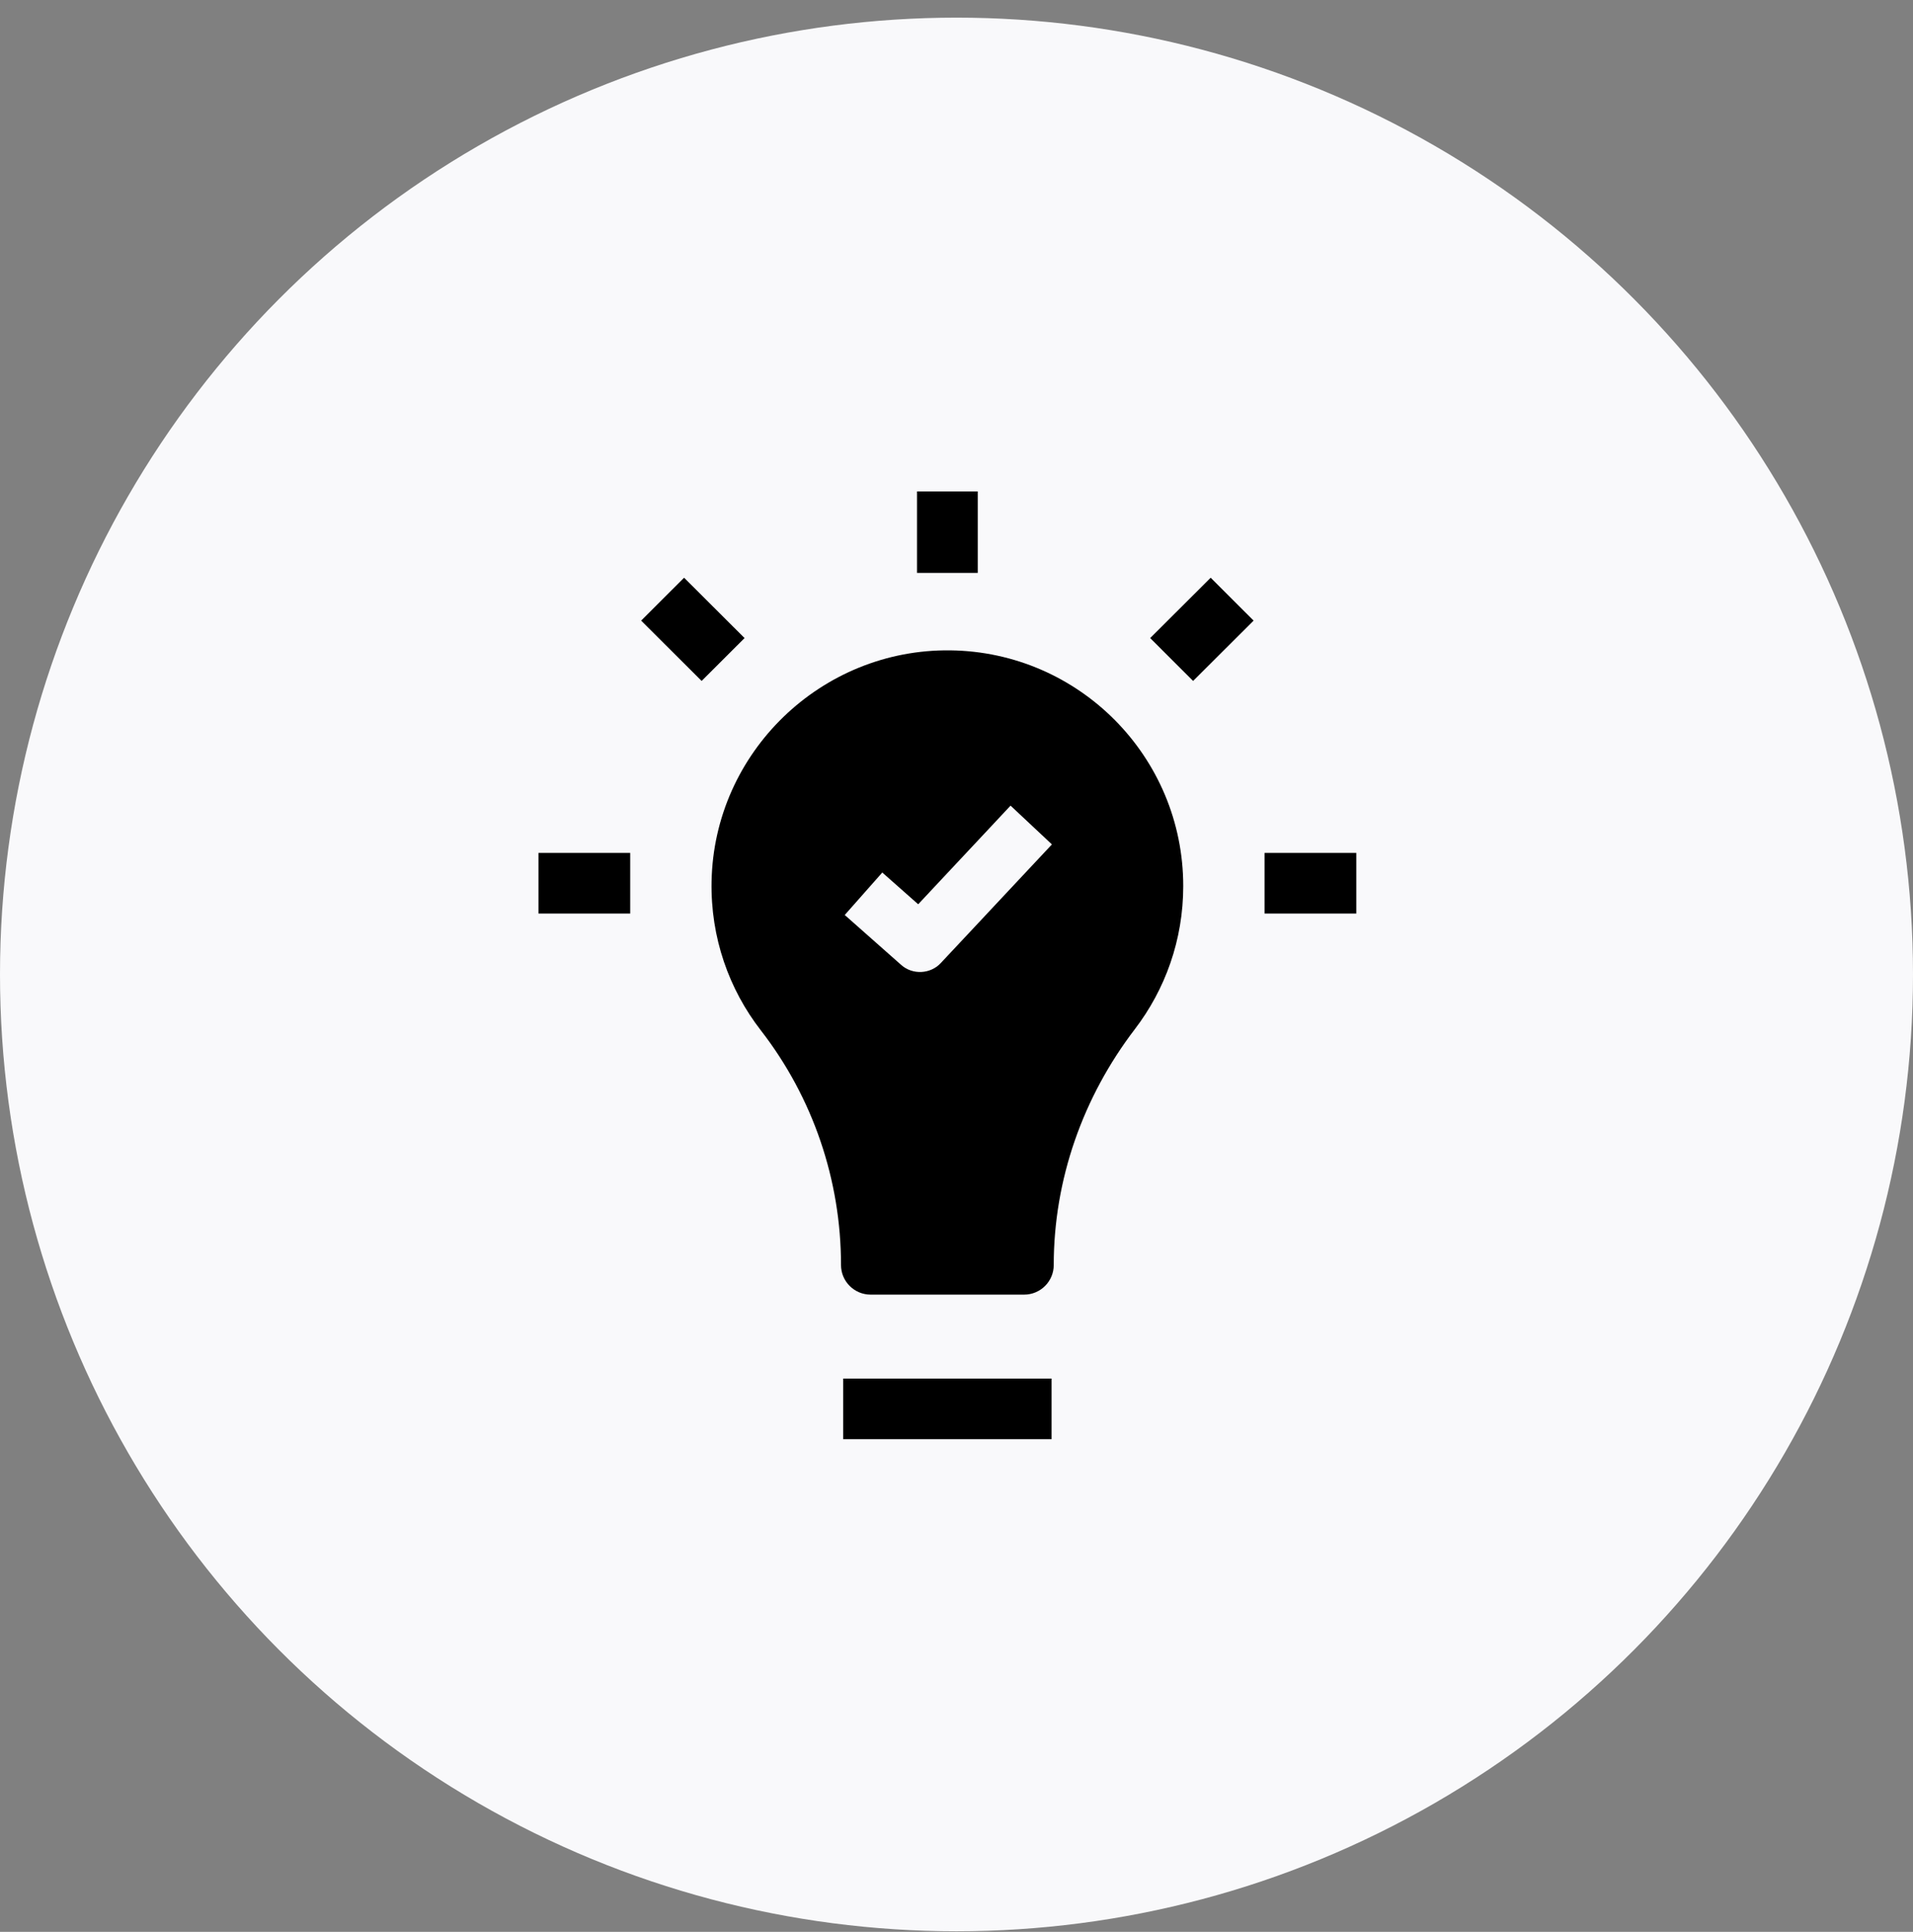
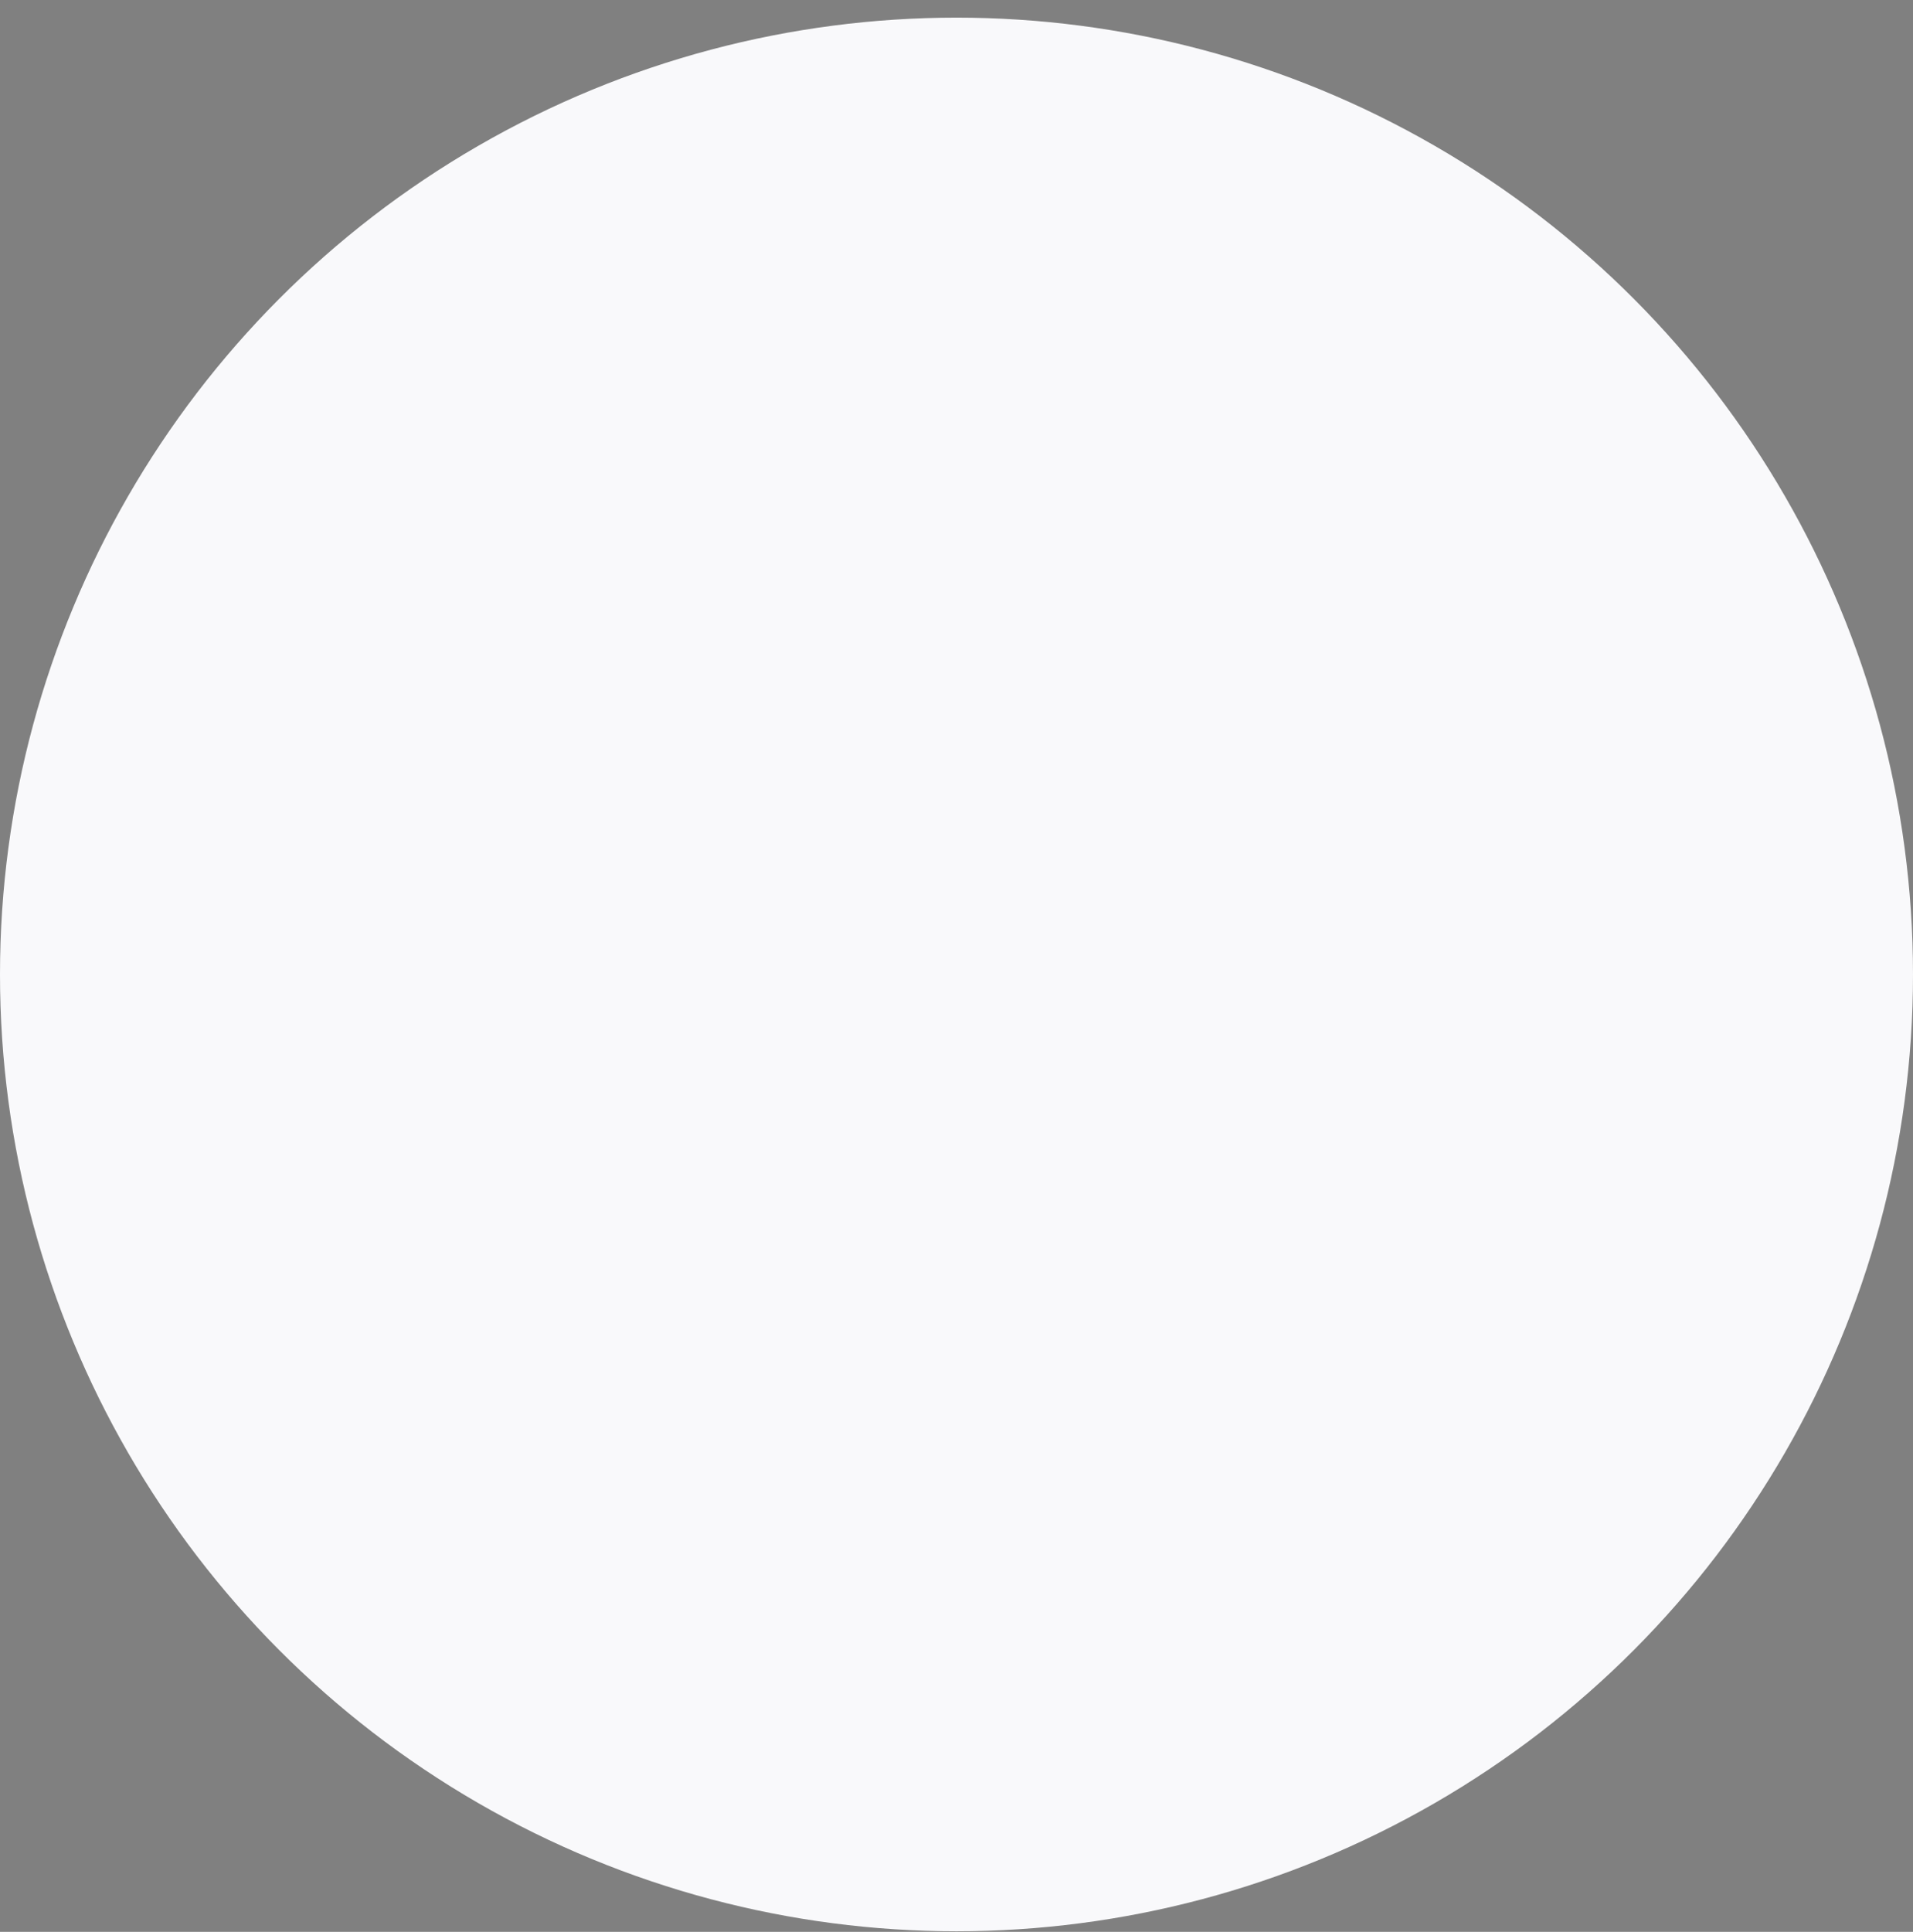
<svg xmlns="http://www.w3.org/2000/svg" width="105" height="106" viewBox="0 0 105 106" fill="none">
  <rect x="0" y="0" width="105" height="106" fill="#808080" stroke="none" />
  <g id="Group 1272630944">
    <circle id="Fill" cx="52.5" cy="53.468" r="52.5" fill="#F9F9FB" />
-     <path id="Vector" d="M46.279 75.642H57.719V78.968H46.279V75.642ZM50.333 26.968H53.666V31.435H50.333V26.968ZM38.511 37.363L35.191 34.053L37.548 31.7L40.867 35.011L38.511 37.363ZM29.555 46.799H34.59V50.125H29.555V46.799ZM69.408 46.799H74.444V50.125H69.408V46.799ZM65.487 37.363L63.131 35.011L66.451 31.7L68.807 34.053L65.487 37.363ZM52.159 35.685C45.073 35.599 39.192 41.286 39.056 48.366C38.997 51.447 40.016 54.288 41.762 56.538C44.619 60.221 46.161 64.752 46.161 69.411V69.412C46.161 70.309 46.889 71.036 47.787 71.036H56.212C57.109 71.036 57.837 70.309 57.837 69.412V69.412C57.837 64.722 59.439 60.195 62.289 56.47C63.955 54.293 64.945 51.572 64.945 48.62C64.945 41.528 59.235 35.77 52.159 35.685ZM51.633 52.847C51.066 53.453 50.09 53.499 49.468 52.949L46.366 50.205L48.427 47.875L50.397 49.617L55.467 44.205L57.737 46.332L51.633 52.847Z" fill="black" />
  </g>
</svg>